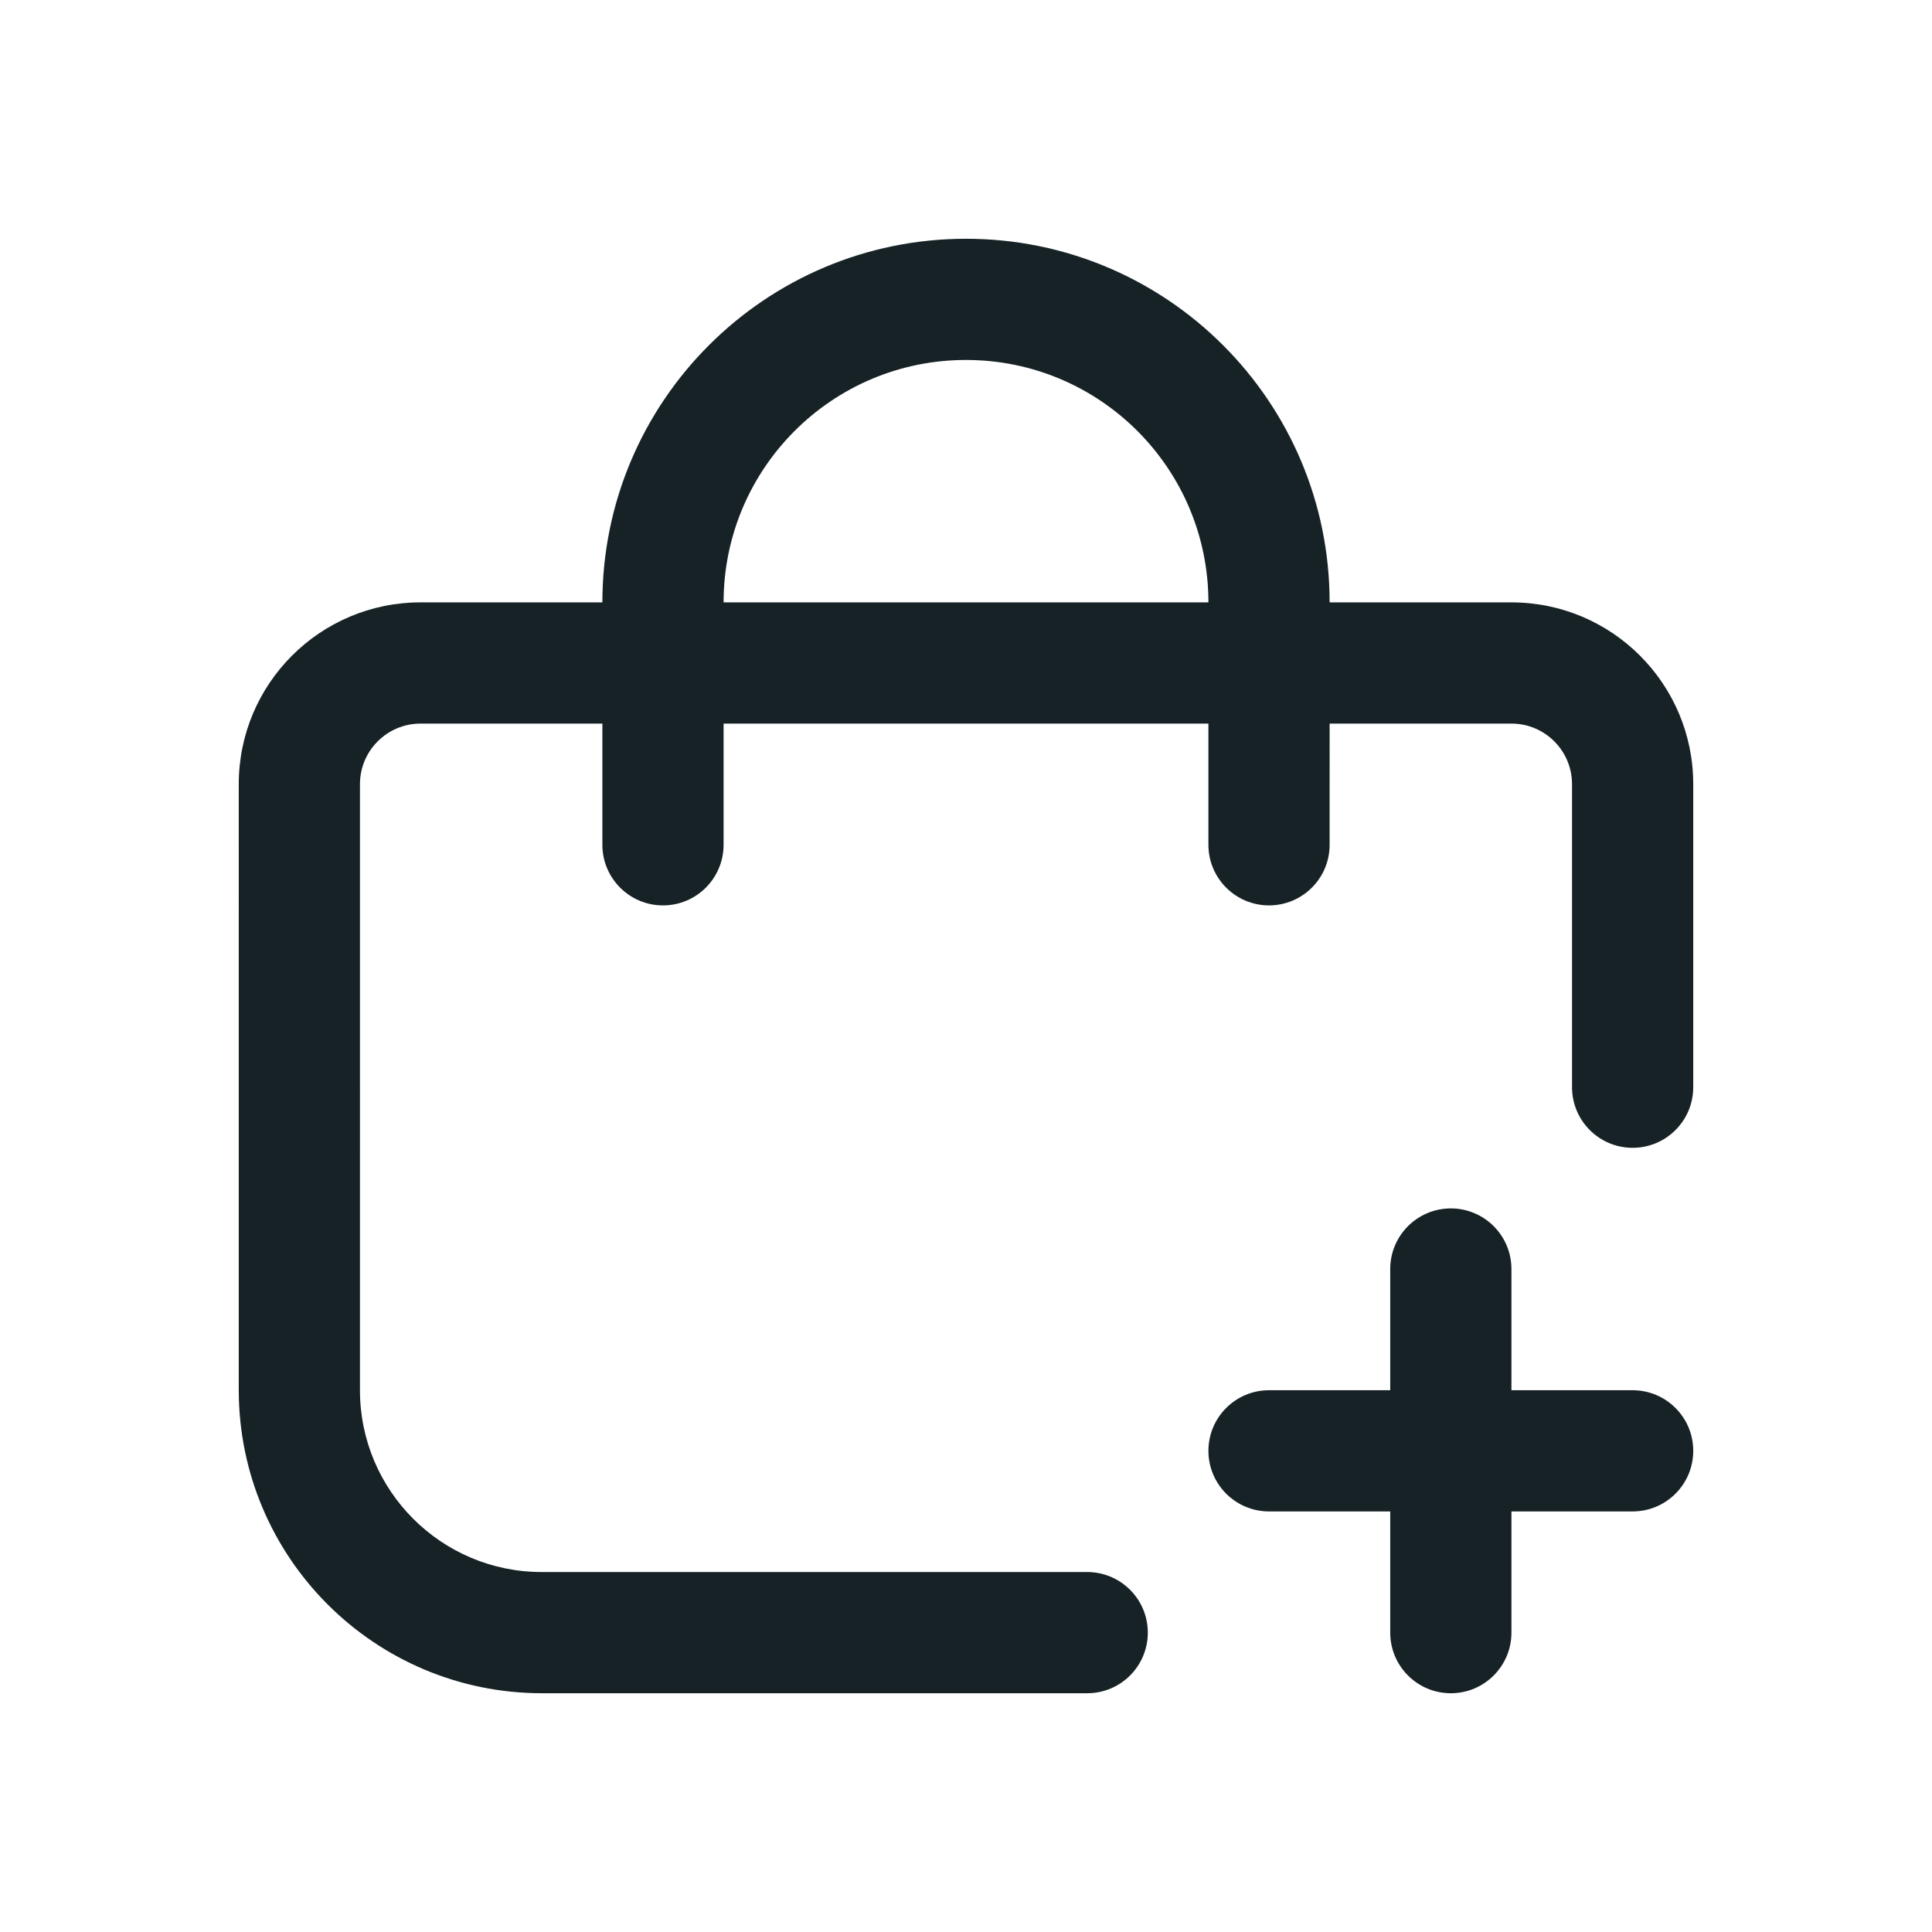
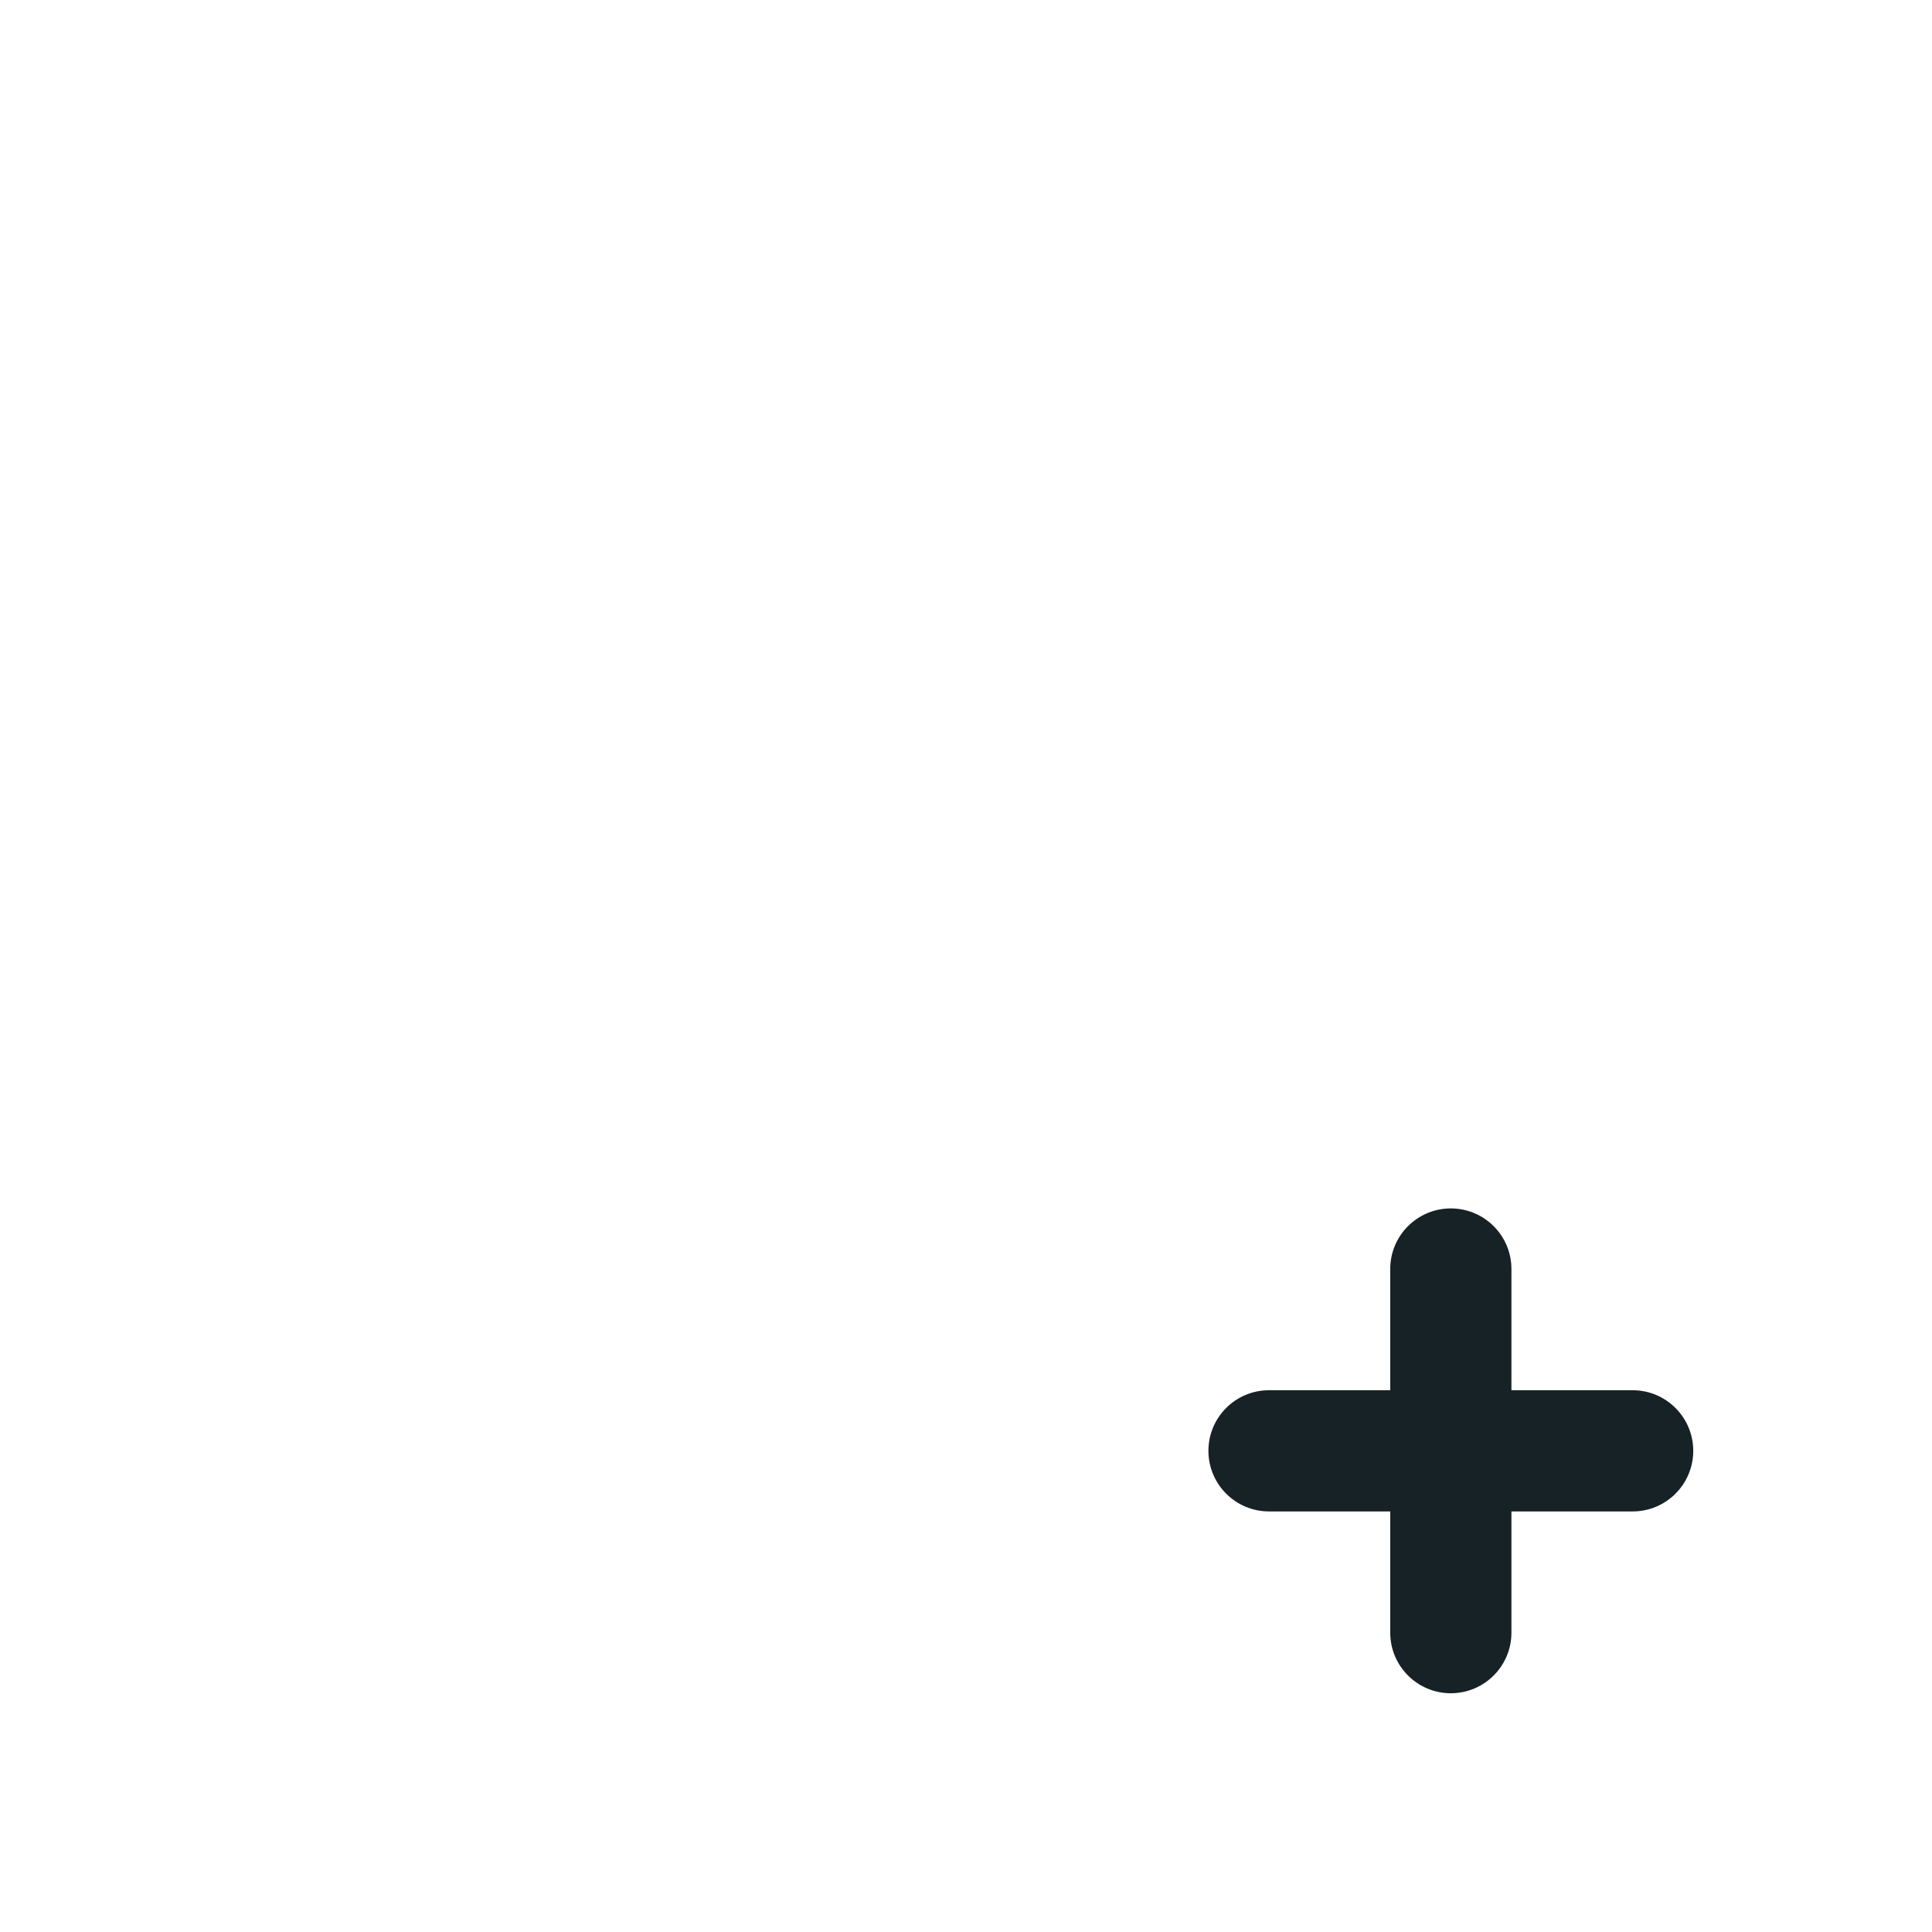
<svg xmlns="http://www.w3.org/2000/svg" xml:space="preserve" width="84.667mm" height="84.667mm" version="1.1" style="shape-rendering:geometricPrecision; text-rendering:geometricPrecision; image-rendering:optimizeQuality; fill-rule:evenodd; clip-rule:evenodd" viewBox="0 0 8466.66 8466.66">
  <defs>
    <style type="text/css">
   
    .fil0 {fill:#172226}
   
  </style>
  </defs>
  <g id="Layer_x0020_1">
    <g id="_2269966819584">
      <path class="fil0" d="M7154.78 6092.43l-531.18 0 0 -531.17c0,-146.66 -118.93,-265.59 -265.58,-265.59 -146.66,0 -265.59,118.93 -265.59,265.58l0 531.17 -531.17 0.01c-146.66,0 -265.59,118.93 -265.59,265.58 0,146.65 118.93,265.58 265.58,265.58l531.18 0.01 0 531.18c0,146.64 118.93,265.57 265.59,265.57 146.65,0 265.58,-118.93 265.58,-265.58l0 -531.17 531.18 0c146.65,-0.01 265.58,-118.94 265.58,-265.59 0,-146.65 -118.93,-265.58 -265.59,-265.58l0.01 0z" />
-       <path class="fil0" d="M6623.6 2639.81l-796.75 0c-0.01,-879.92 -713.6,-1593.51 -1593.52,-1593.51 -879.92,0 -1593.51,713.59 -1593.51,1593.52l-796.76 -0.01c-439.96,0.01 -796.75,356.81 -796.75,796.77l-0.01 2655.85c0.81,733.04 594.89,1327.12 1327.91,1327.93l2390.29 0c146.65,-0.01 265.58,-118.94 265.58,-265.59 0,-146.66 -118.93,-265.59 -265.58,-265.59l-2390.27 0.01c-439.95,-0.01 -796.75,-356.81 -796.75,-796.77l-0.01 -2655.85c0.01,-146.65 118.94,-265.58 265.6,-265.58l796.74 0 0 531.17c0.02,146.66 118.95,265.59 265.6,265.59 146.65,0 265.58,-118.93 265.58,-265.59l0 -531.17 2124.68 0 0 531.17c0,146.66 118.93,265.59 265.58,265.59 146.66,0 265.59,-118.93 265.59,-265.59l0.01 -531.17 796.75 0c146.65,0 265.58,118.93 265.58,265.59l0 1327.93c0.01,146.64 118.94,265.57 265.59,265.57 146.66,0 265.59,-118.93 265.59,-265.59l0 -1327.92c0,-439.95 -356.8,-796.75 -796.76,-796.75l0 -0.01zm-3452.61 0c0,-586.61 475.73,-1062.34 1062.34,-1062.34 586.61,0 1062.34,475.73 1062.34,1062.35l-2124.68 -0.01z" />
    </g>
  </g>
</svg>